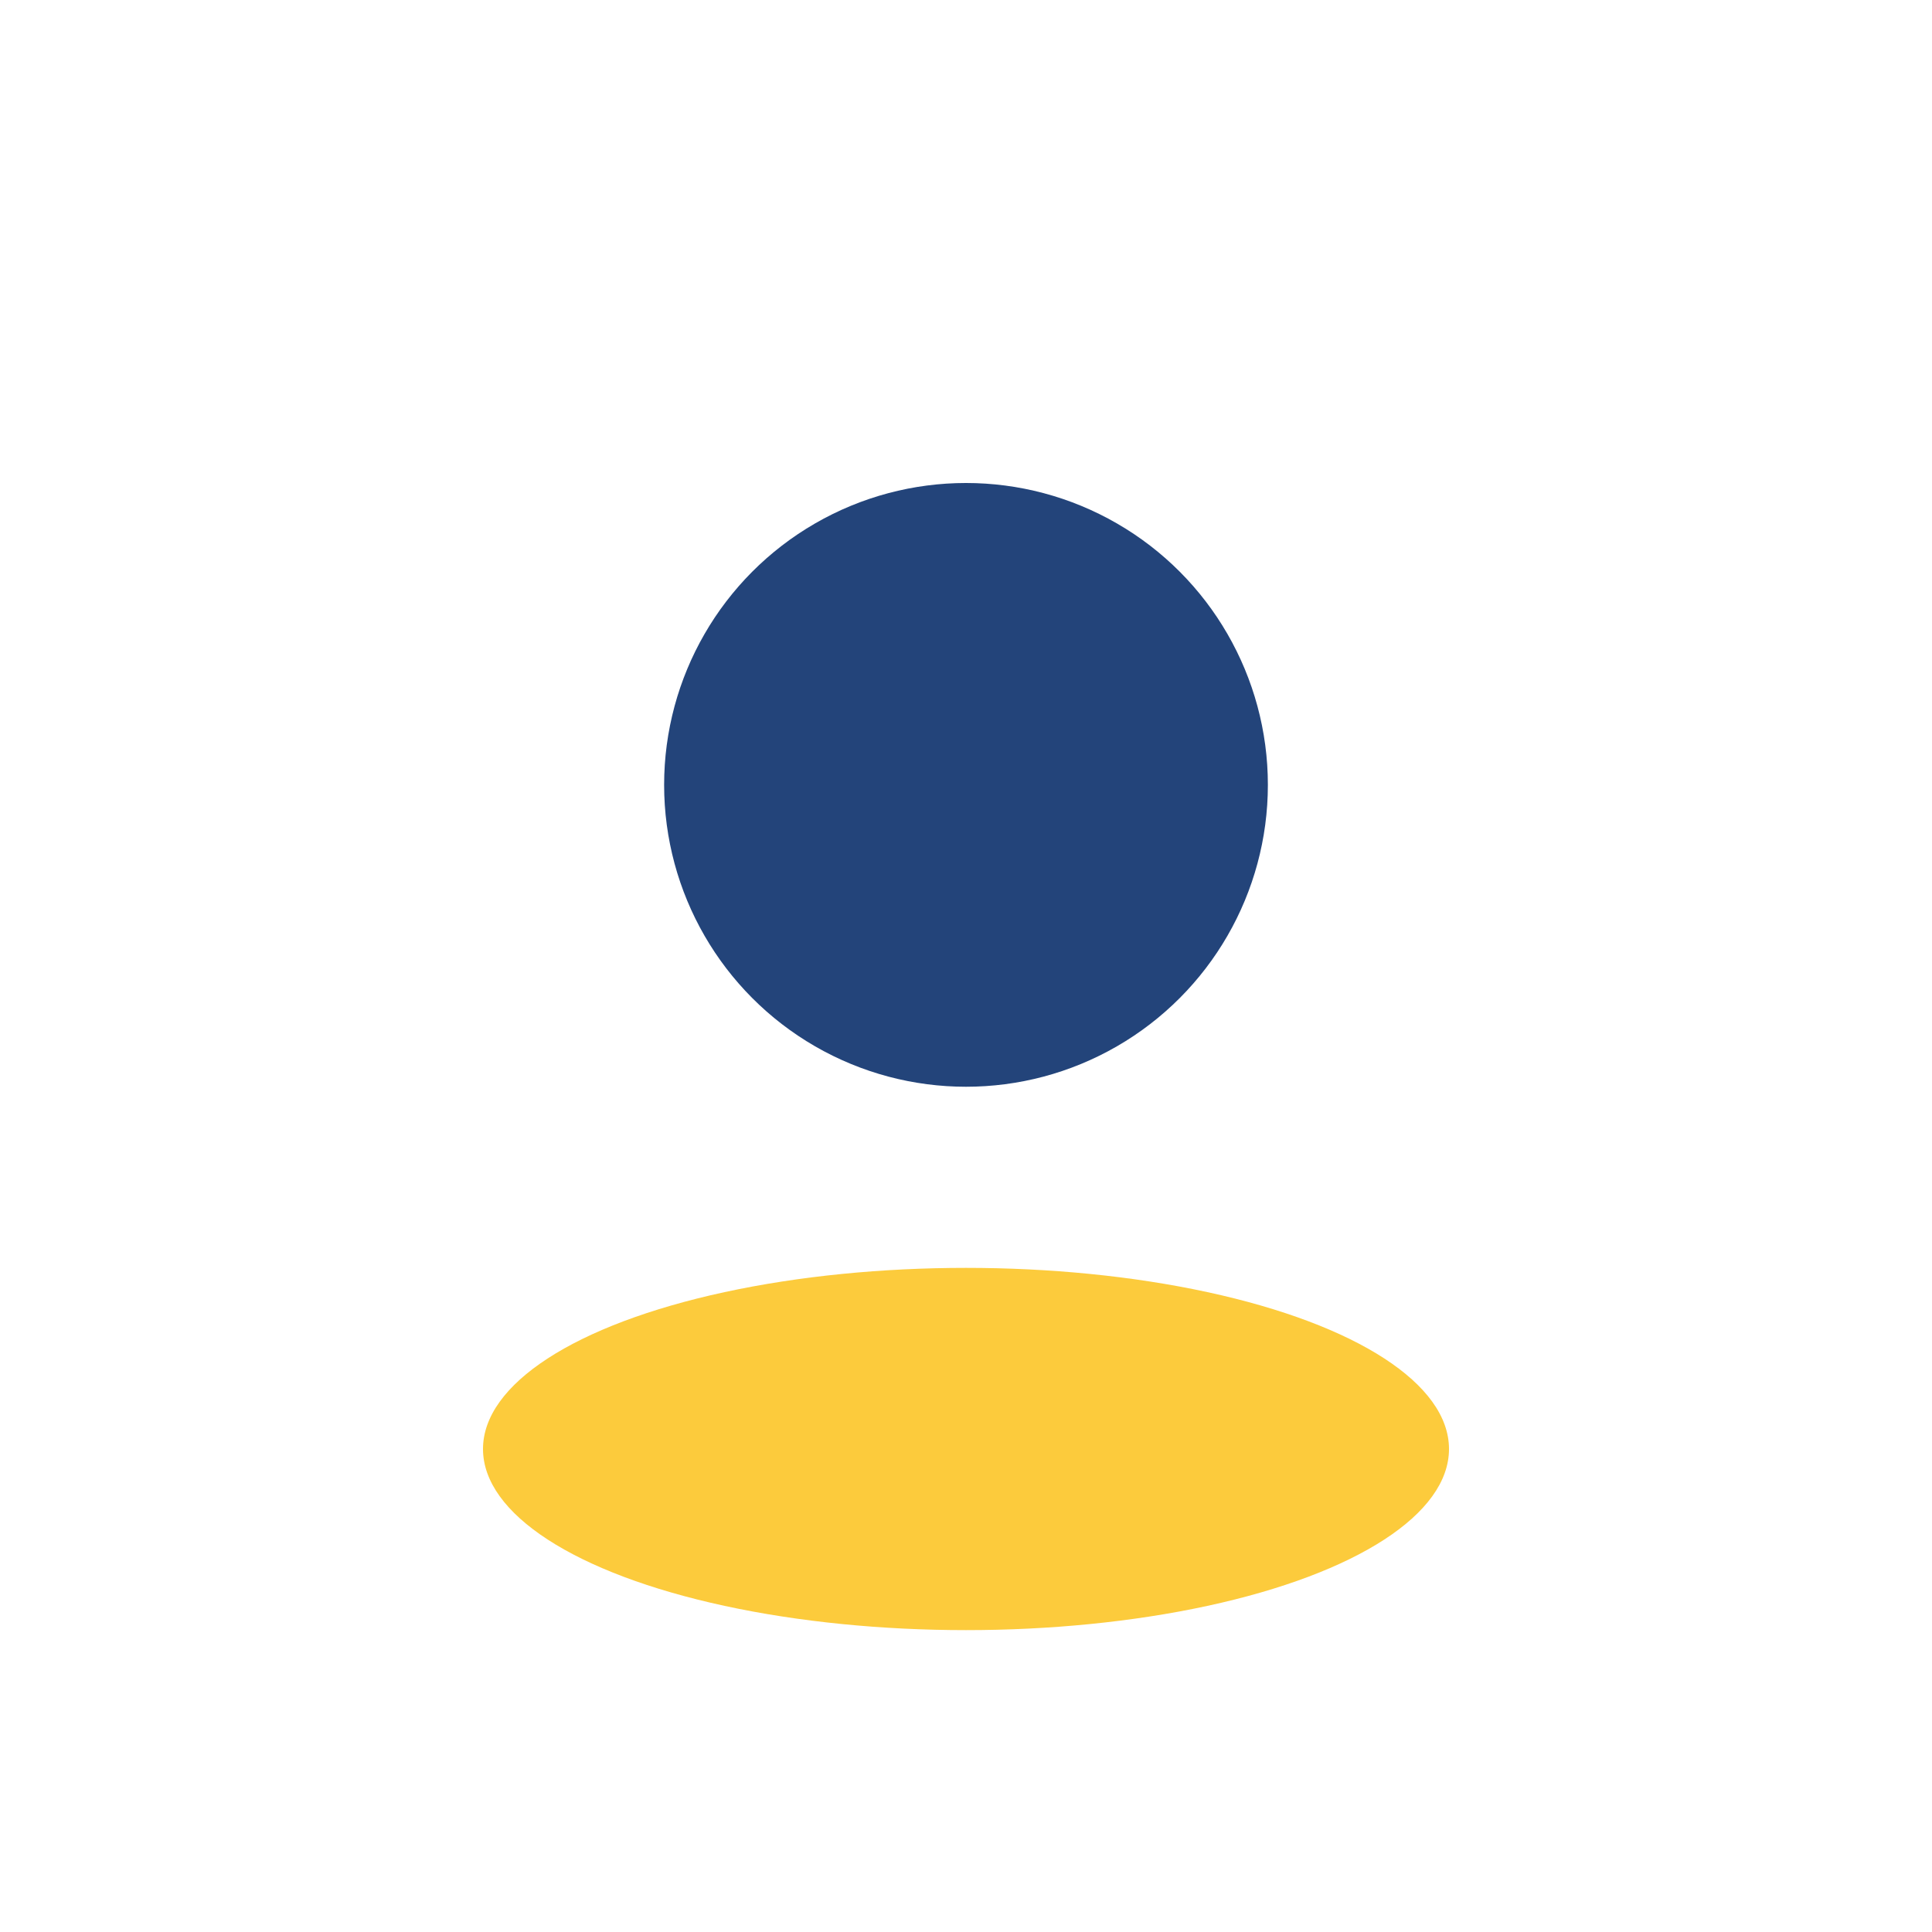
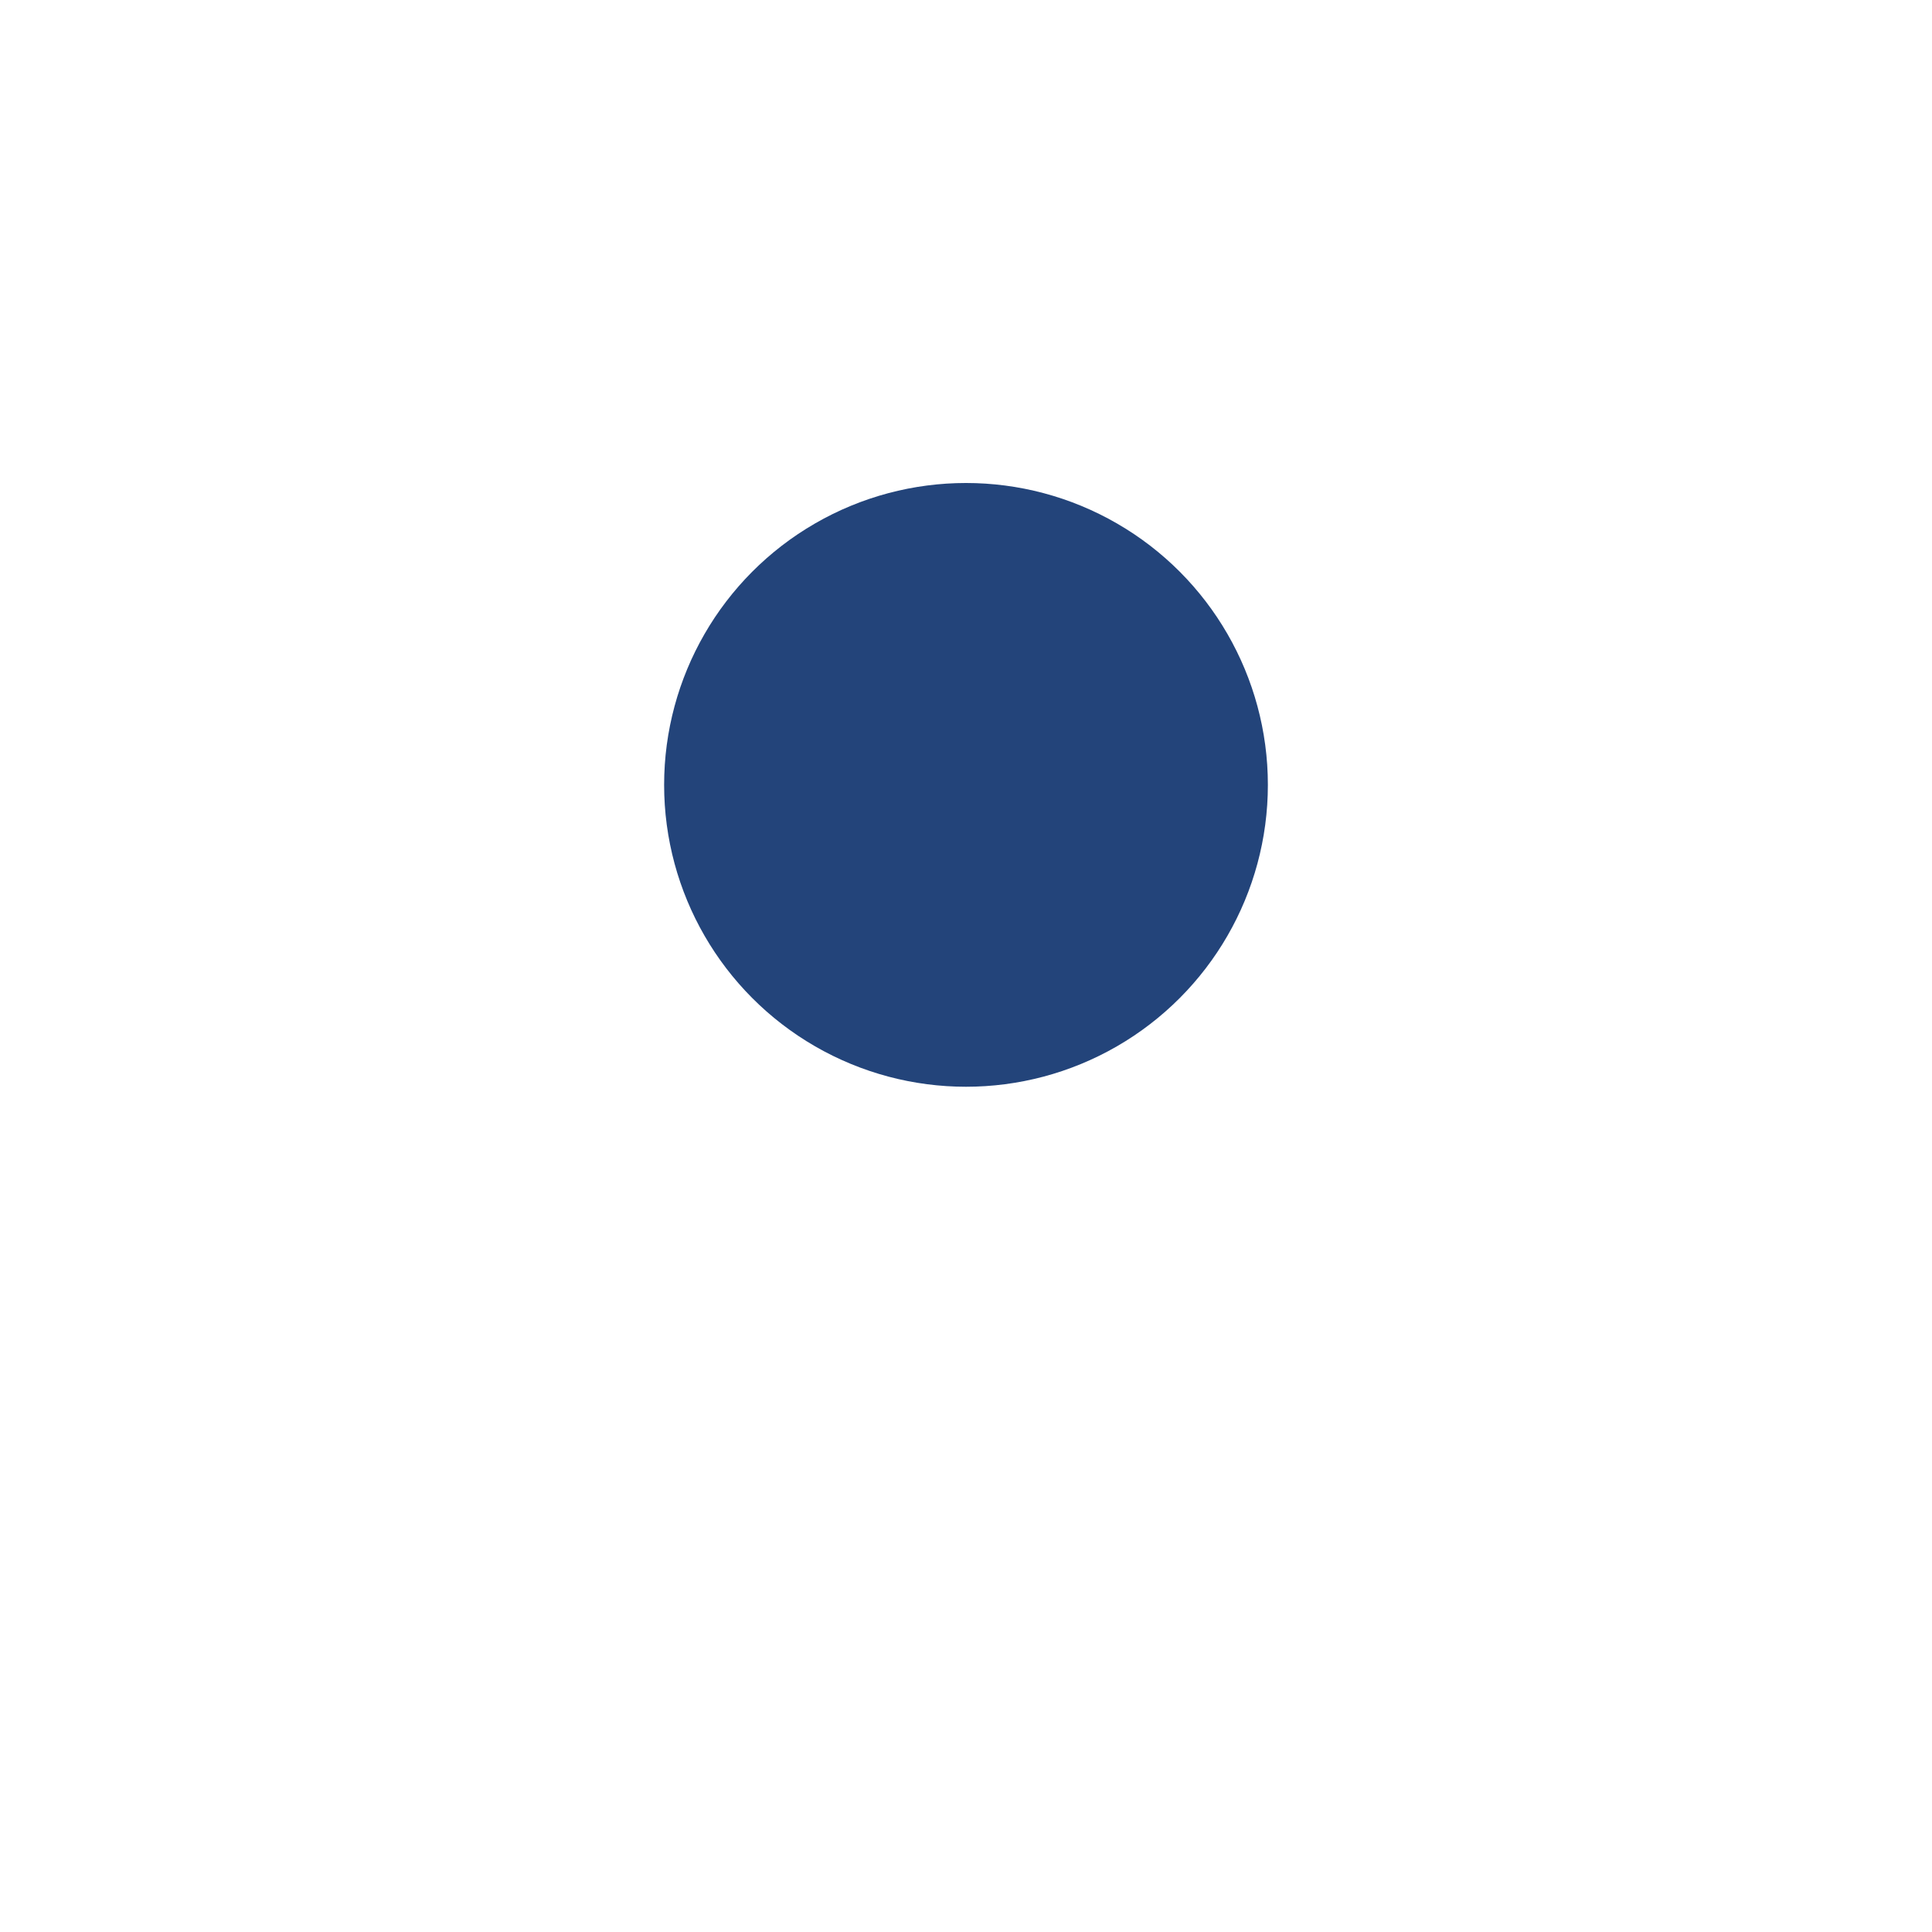
<svg xmlns="http://www.w3.org/2000/svg" width="32" height="32" viewBox="0 0 32 32">
  <circle cx="16" cy="13" r="5" fill="#23447A" />
-   <ellipse cx="16" cy="24" rx="8" ry="3" fill="#FCCB3C" />
</svg>